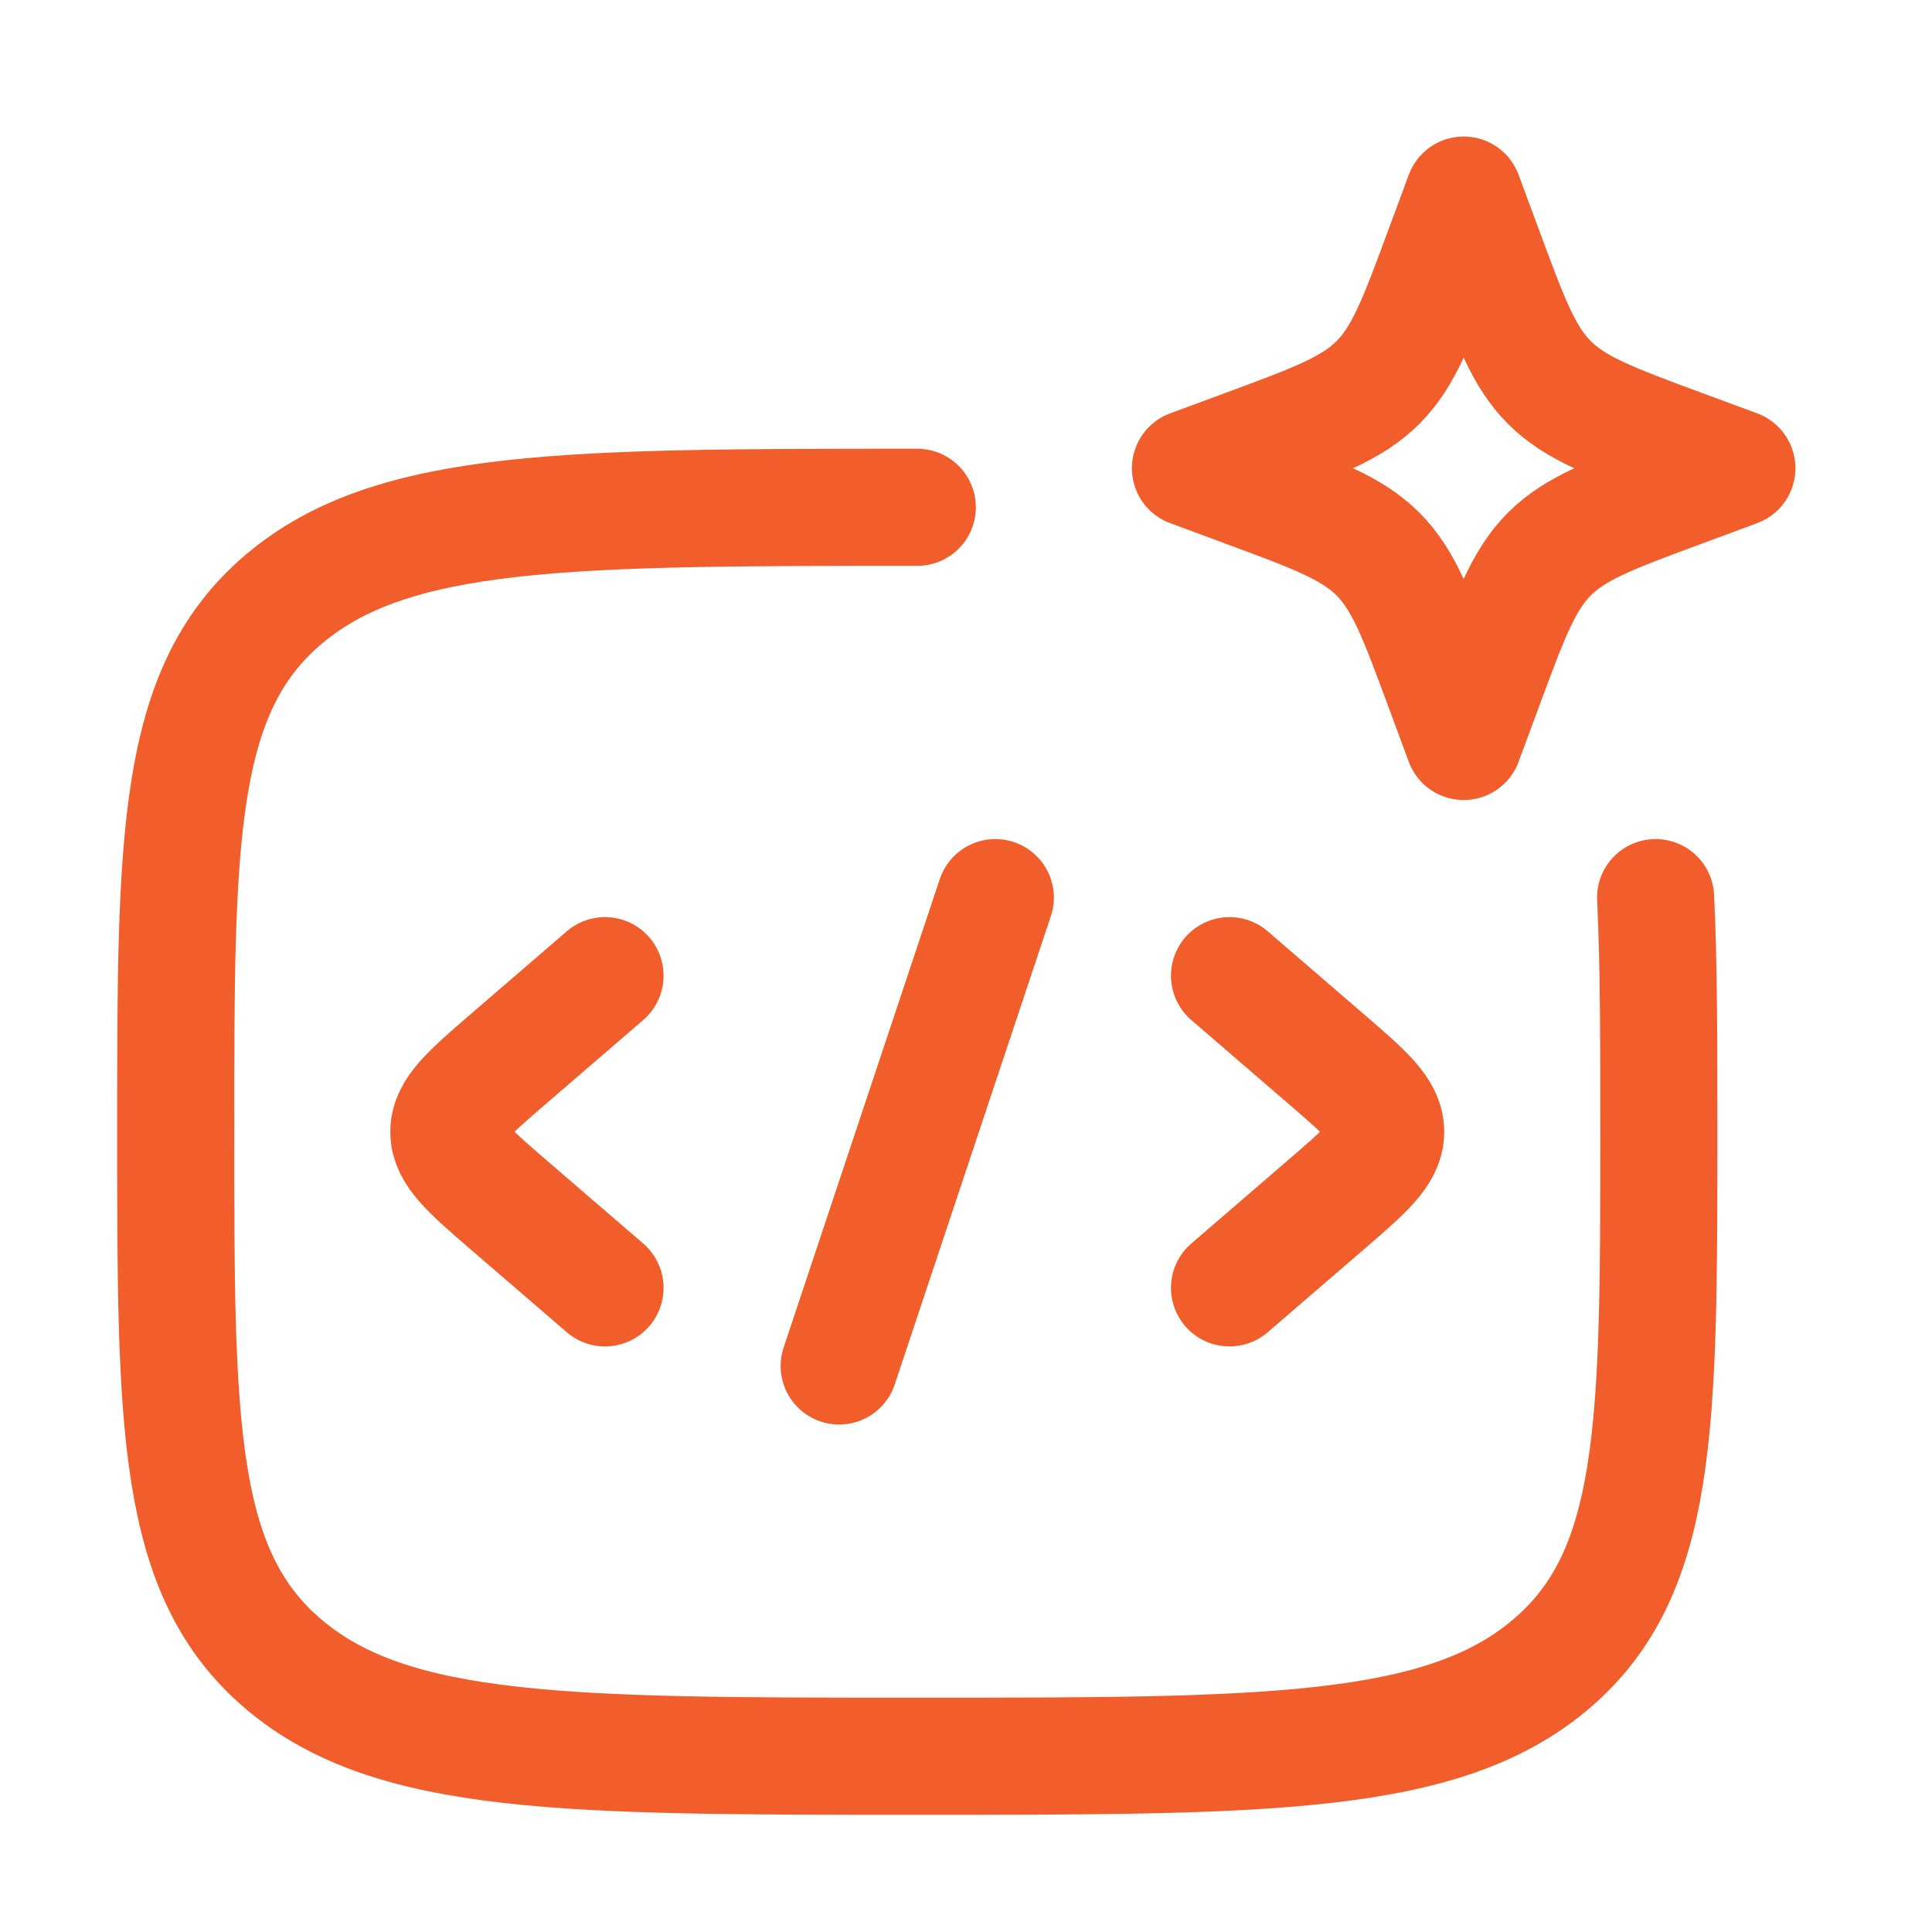
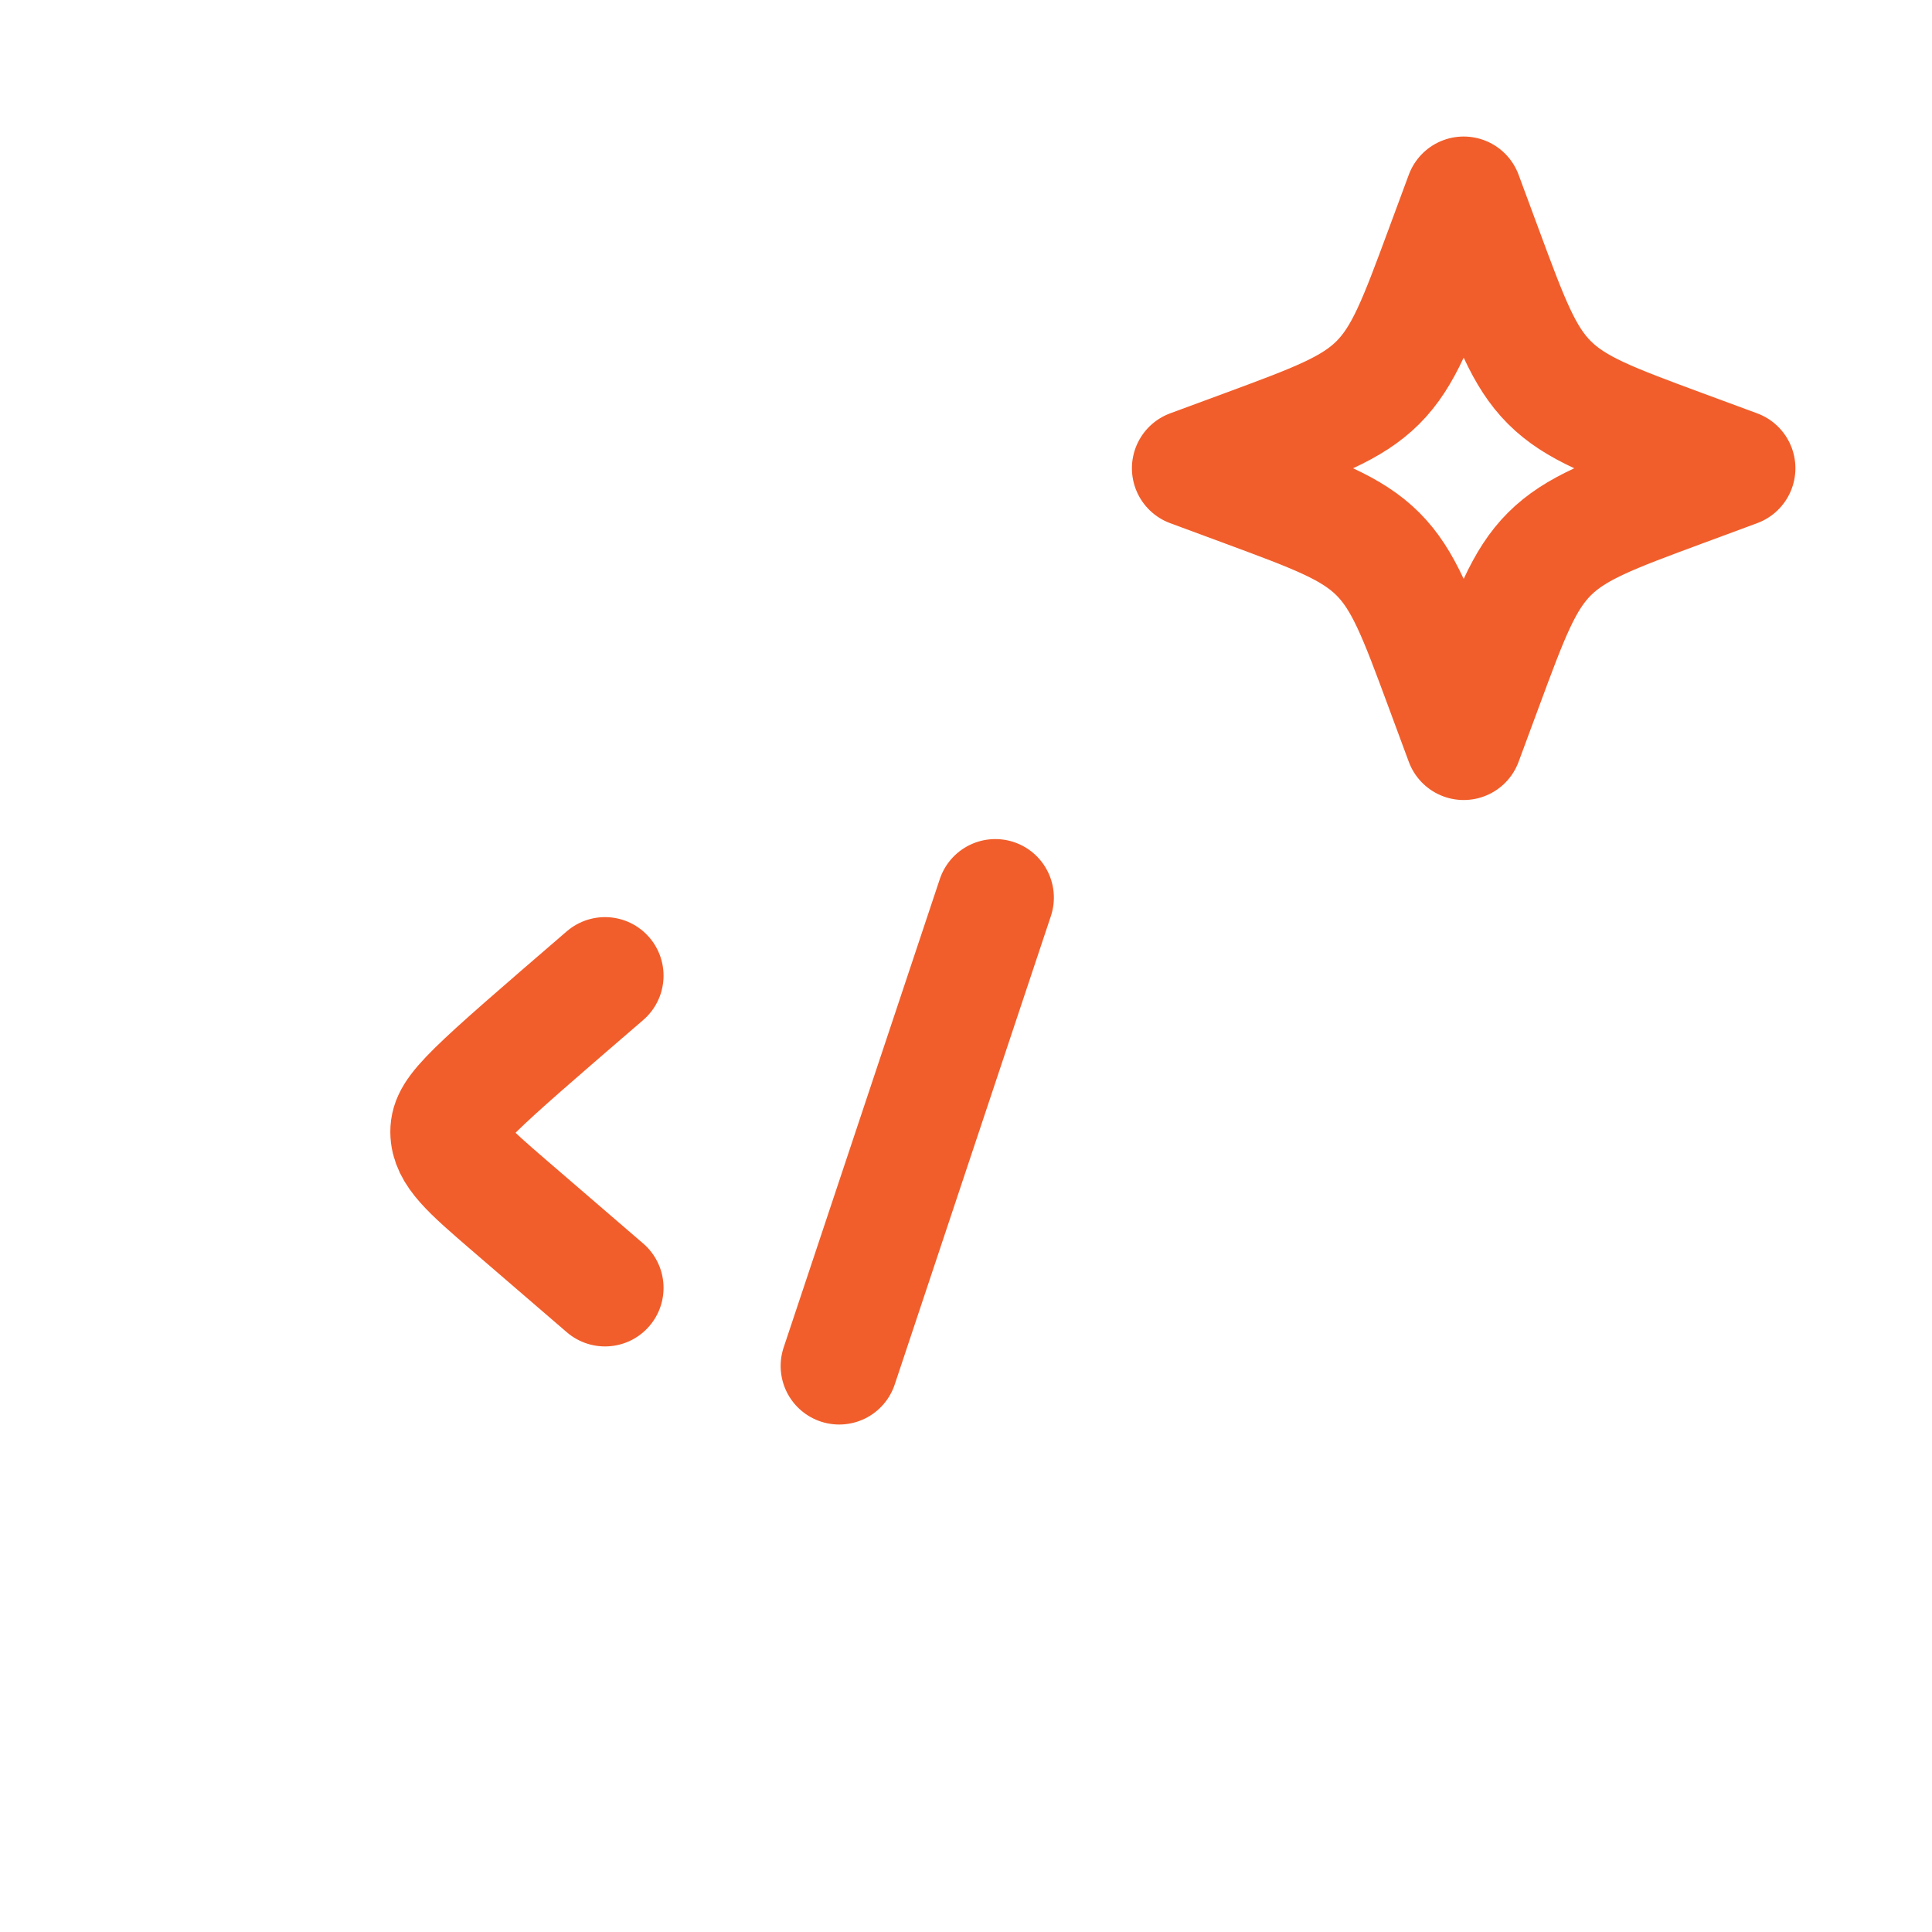
<svg xmlns="http://www.w3.org/2000/svg" width="33" height="33" viewBox="0 0 33 33" fill="none">
-   <path d="M15.668 8.665C9.697 8.665 6.711 8.665 4.856 10.227C3.001 11.789 3.001 14.303 3.001 19.332C3.001 24.36 3.001 26.874 4.856 28.436C6.711 29.998 9.697 29.998 15.668 29.998C21.639 29.998 24.624 29.998 26.479 28.436C28.334 26.874 28.334 24.36 28.334 19.332C28.334 17.772 28.334 16.454 28.279 15.332" stroke="#F15E2B" stroke-width="2" stroke-linecap="round" />
  <path d="M25.001 3.332L25.345 4.261C25.796 5.48 26.021 6.089 26.465 6.534C26.91 6.978 27.519 7.204 28.738 7.655L29.667 7.998L28.738 8.342C27.519 8.793 26.91 9.019 26.465 9.463C26.021 9.908 25.796 10.517 25.345 11.736L25.001 12.665L24.657 11.736C24.206 10.517 23.98 9.908 23.536 9.463C23.091 9.019 22.482 8.793 21.263 8.342L20.334 7.998L21.263 7.655C22.482 7.204 23.091 6.978 23.536 6.534C23.98 6.089 24.206 5.48 24.657 4.261L25.001 3.332Z" stroke="#F15E2B" stroke-width="2" stroke-linejoin="round" />
-   <path d="M21.001 16.665L22.636 18.075C23.324 18.667 23.668 18.964 23.668 19.332C23.668 19.7 23.324 19.996 22.636 20.589L21.001 21.998" stroke="#F15E2B" stroke-width="2" stroke-linecap="round" stroke-linejoin="round" />
-   <path d="M10.334 16.665L8.698 18.075C8.011 18.667 7.667 18.964 7.667 19.332C7.667 19.7 8.011 19.996 8.698 20.589L10.334 21.998" stroke="#F15E2B" stroke-width="2" stroke-linecap="round" stroke-linejoin="round" />
+   <path d="M10.334 16.665C8.011 18.667 7.667 18.964 7.667 19.332C7.667 19.7 8.011 19.996 8.698 20.589L10.334 21.998" stroke="#F15E2B" stroke-width="2" stroke-linecap="round" stroke-linejoin="round" />
  <path d="M17.001 15.332L14.334 23.332" stroke="#F15E2B" stroke-width="2" stroke-linecap="round" stroke-linejoin="round" />
</svg>